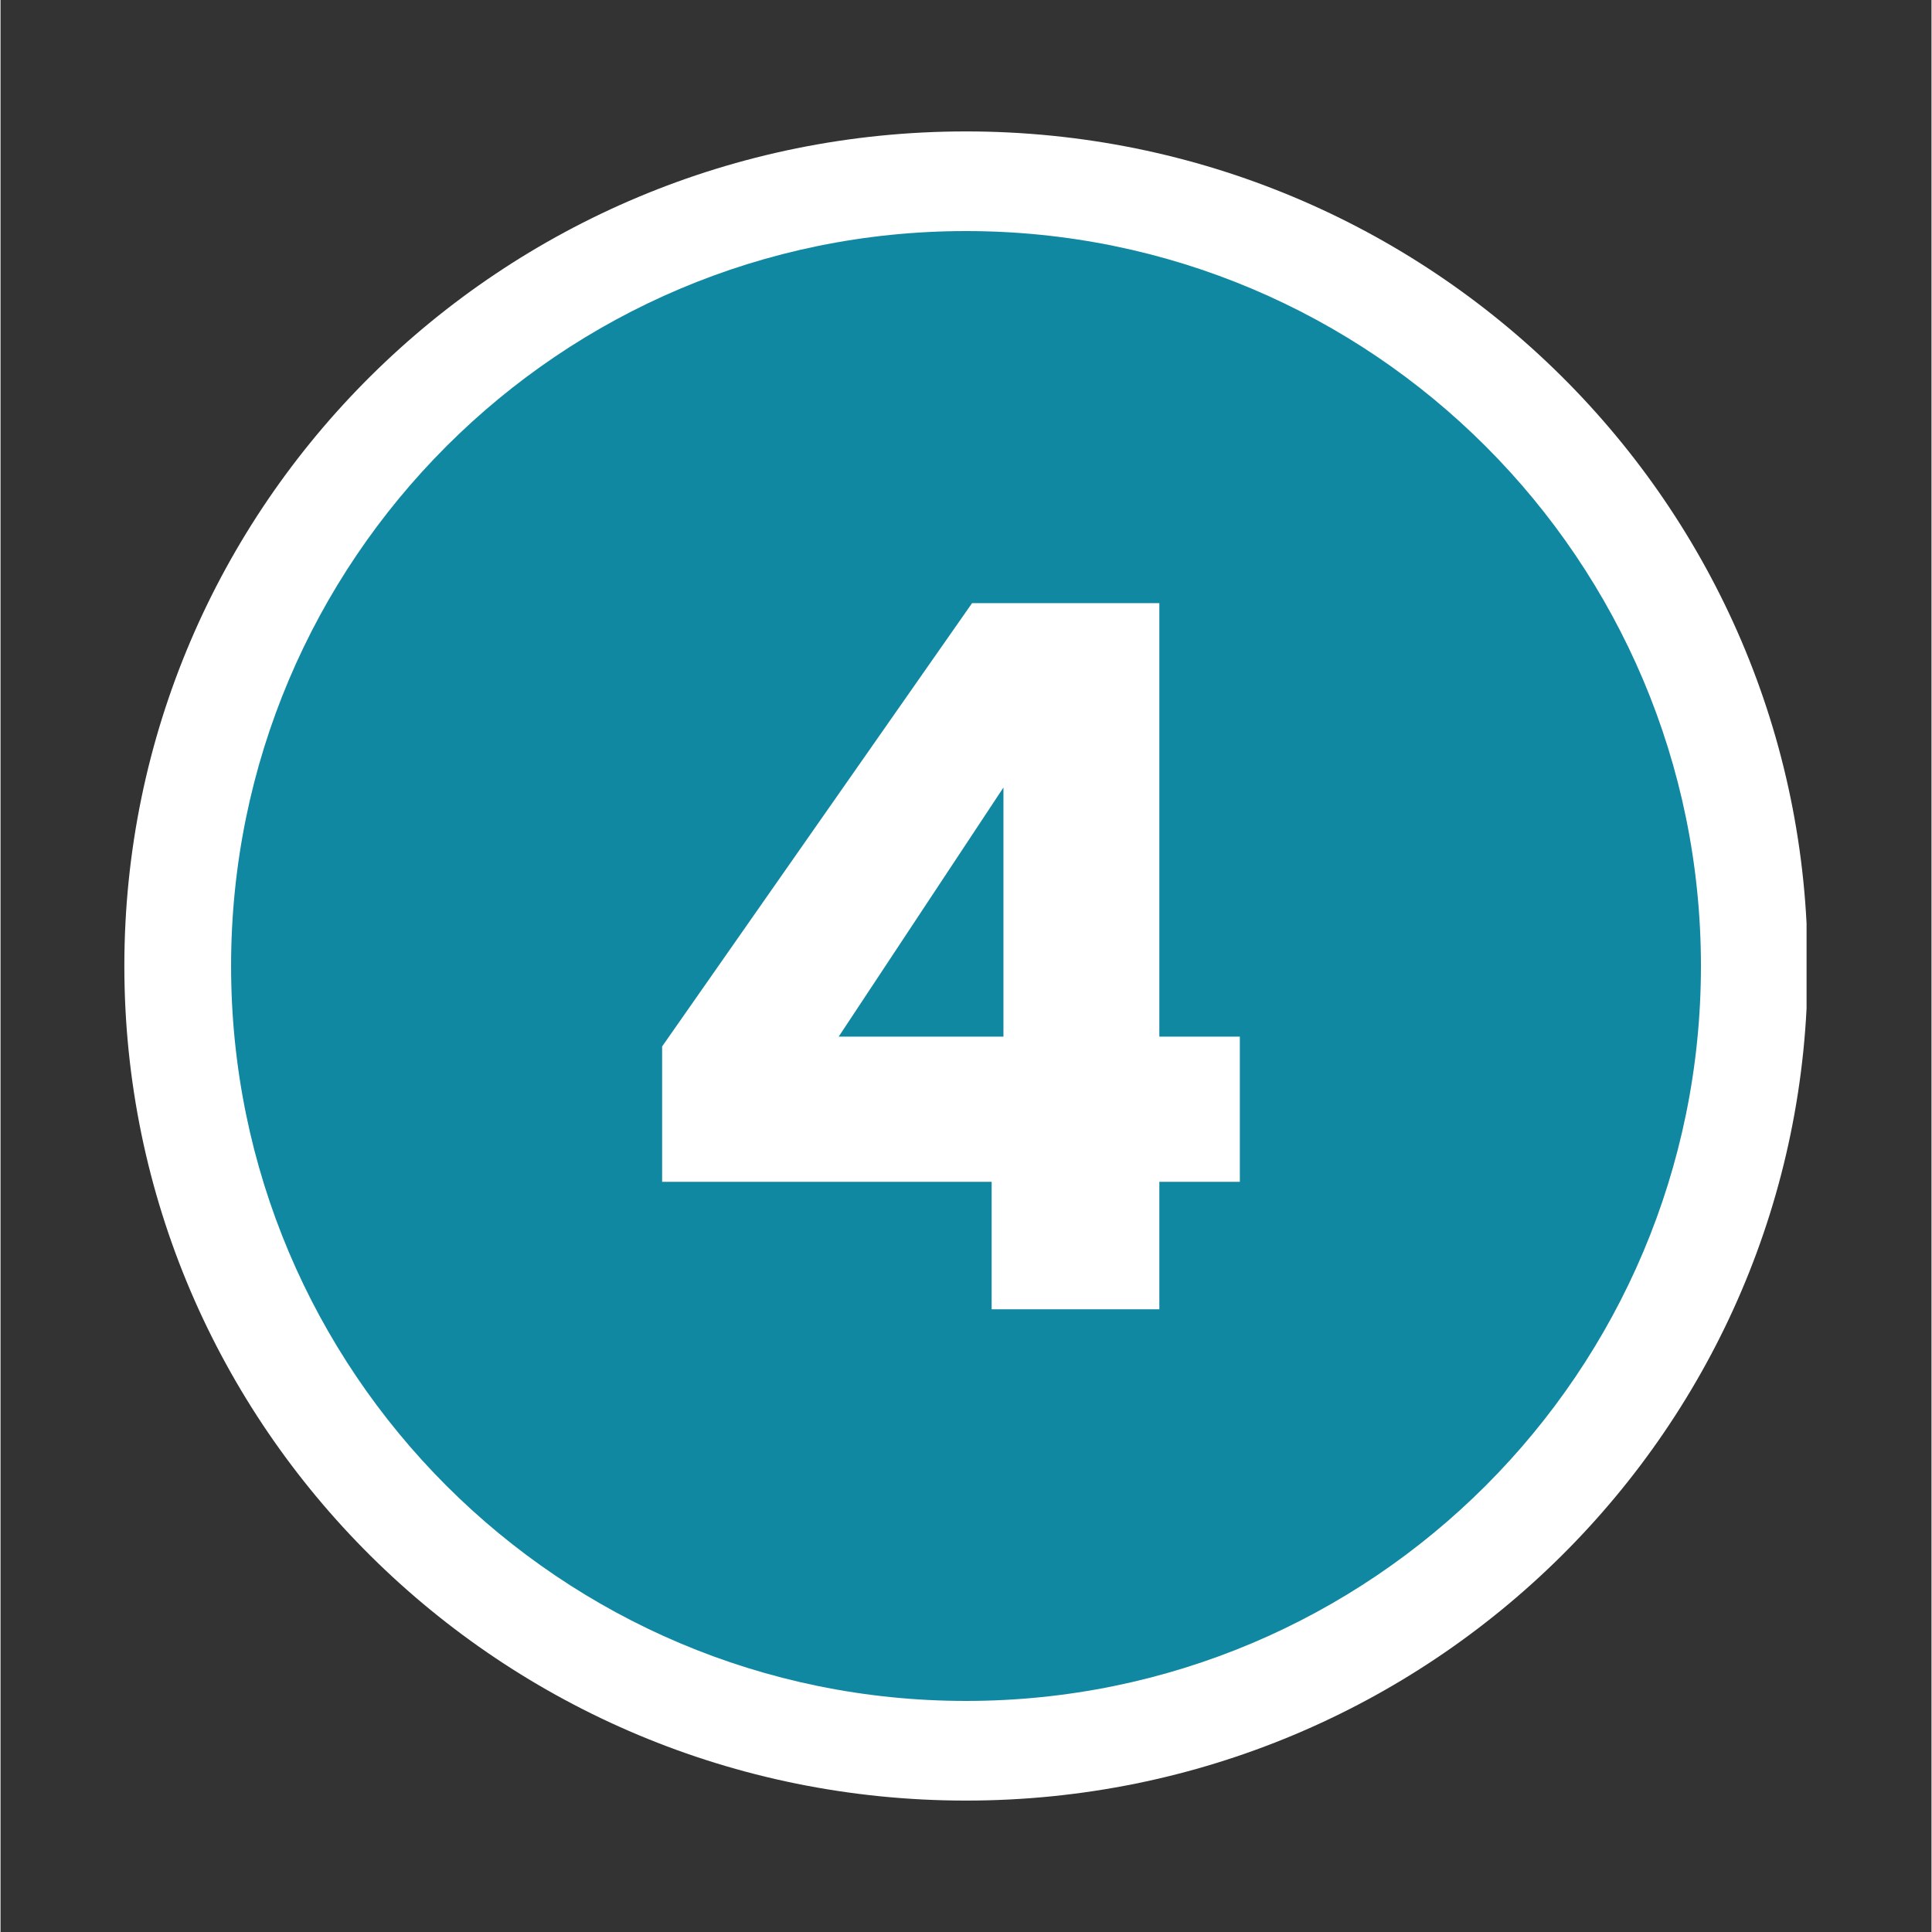
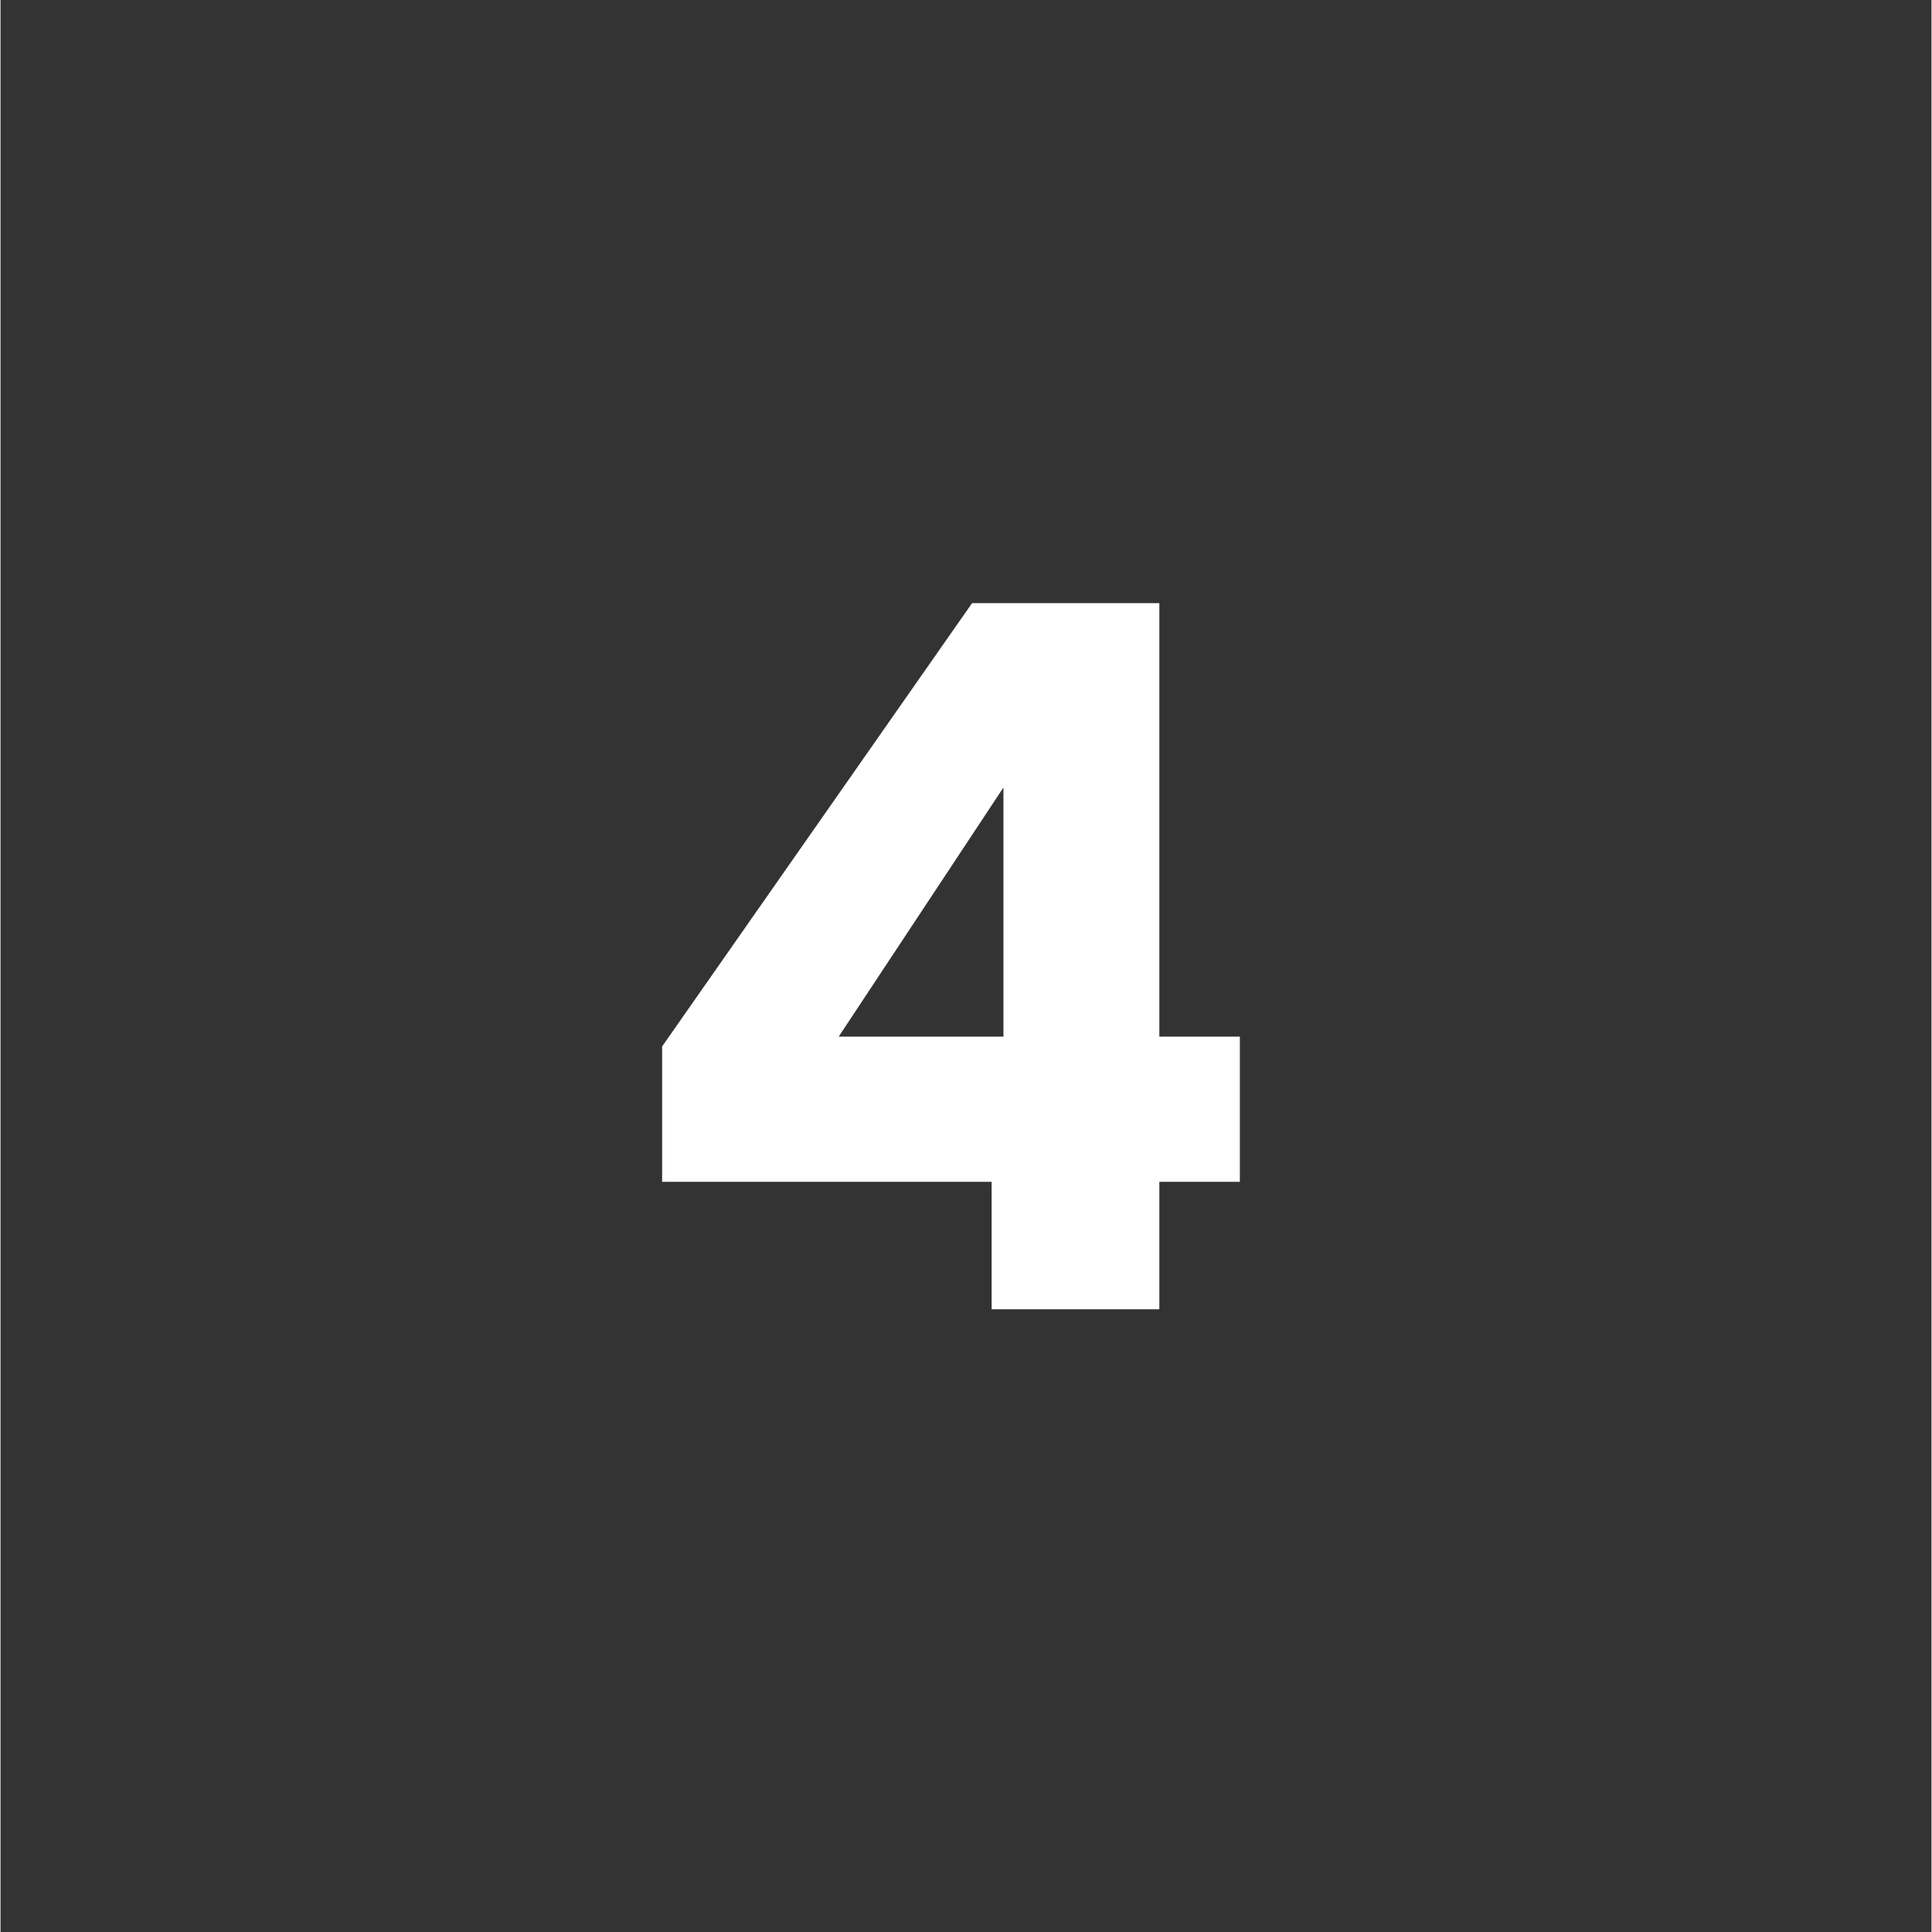
<svg xmlns="http://www.w3.org/2000/svg" width="300" viewBox="0 0 224.88 225" height="300" preserveAspectRatio="xMidYMid meet">
  <rect x="0" y="0" width="224.88" height="225" fill="#333333" stroke="none" />
  <defs>
    <g />
    <clipPath id="896489dc58">
-       <path d="M 14.422 15.305 L 211 15.305 L 211 209.695 L 14.422 209.695 Z M 14.422 15.305 " clip-rule="nonzero" />
-     </clipPath>
+       </clipPath>
    <clipPath id="0d4c213428">
      <path d="M 112.441 15.305 C 58.305 15.305 14.422 58.82 14.422 112.5 C 14.422 166.18 58.305 209.695 112.441 209.695 C 166.574 209.695 210.457 166.18 210.457 112.5 C 210.457 58.82 166.574 15.305 112.441 15.305 Z M 112.441 15.305 " clip-rule="nonzero" />
    </clipPath>
    <clipPath id="1eef317918">
-       <path d="M 26.852 26.91 L 198.031 26.91 L 198.031 198.09 L 26.852 198.09 Z M 26.852 26.91 " clip-rule="nonzero" />
-     </clipPath>
+       </clipPath>
    <clipPath id="637e3b892a">
      <path d="M 112.441 26.91 C 65.172 26.91 26.852 65.23 26.852 112.5 C 26.852 159.77 65.172 198.09 112.441 198.09 C 159.711 198.09 198.031 159.77 198.031 112.5 C 198.031 65.23 159.711 26.91 112.441 26.91 Z M 112.441 26.91 " clip-rule="nonzero" />
    </clipPath>
  </defs>
  <g clip-path="url(#896489dc58)">
    <g clip-path="url(#0d4c213428)">
      <path fill="#ffffff" d="M 14.422 15.305 L 210.332 15.305 L 210.332 209.695 L 14.422 209.695 Z M 14.422 15.305 " fill-opacity="1" fill-rule="nonzero" />
    </g>
  </g>
  <g clip-path="url(#1eef317918)">
    <g clip-path="url(#637e3b892a)">
      <path fill="#1188a2" d="M 26.852 26.91 L 198.031 26.91 L 198.031 198.09 L 26.852 198.09 Z M 26.852 26.91 " fill-opacity="1" fill-rule="nonzero" />
    </g>
  </g>
  <g fill="#ffffff" fill-opacity="1">
    <g transform="translate(71.457, 152.478)">
      <g>
        <path d="M 5.594 -14.844 L 5.594 -30.609 L 41.688 -82.234 L 63.5 -82.234 L 63.5 -31.75 L 72.875 -31.75 L 72.875 -14.844 L 63.5 -14.844 L 63.5 0 L 43.969 0 L 43.969 -14.844 Z M 45.344 -60.766 L 26.156 -31.75 L 45.344 -31.75 Z M 45.344 -60.766 " />
      </g>
    </g>
  </g>
</svg>